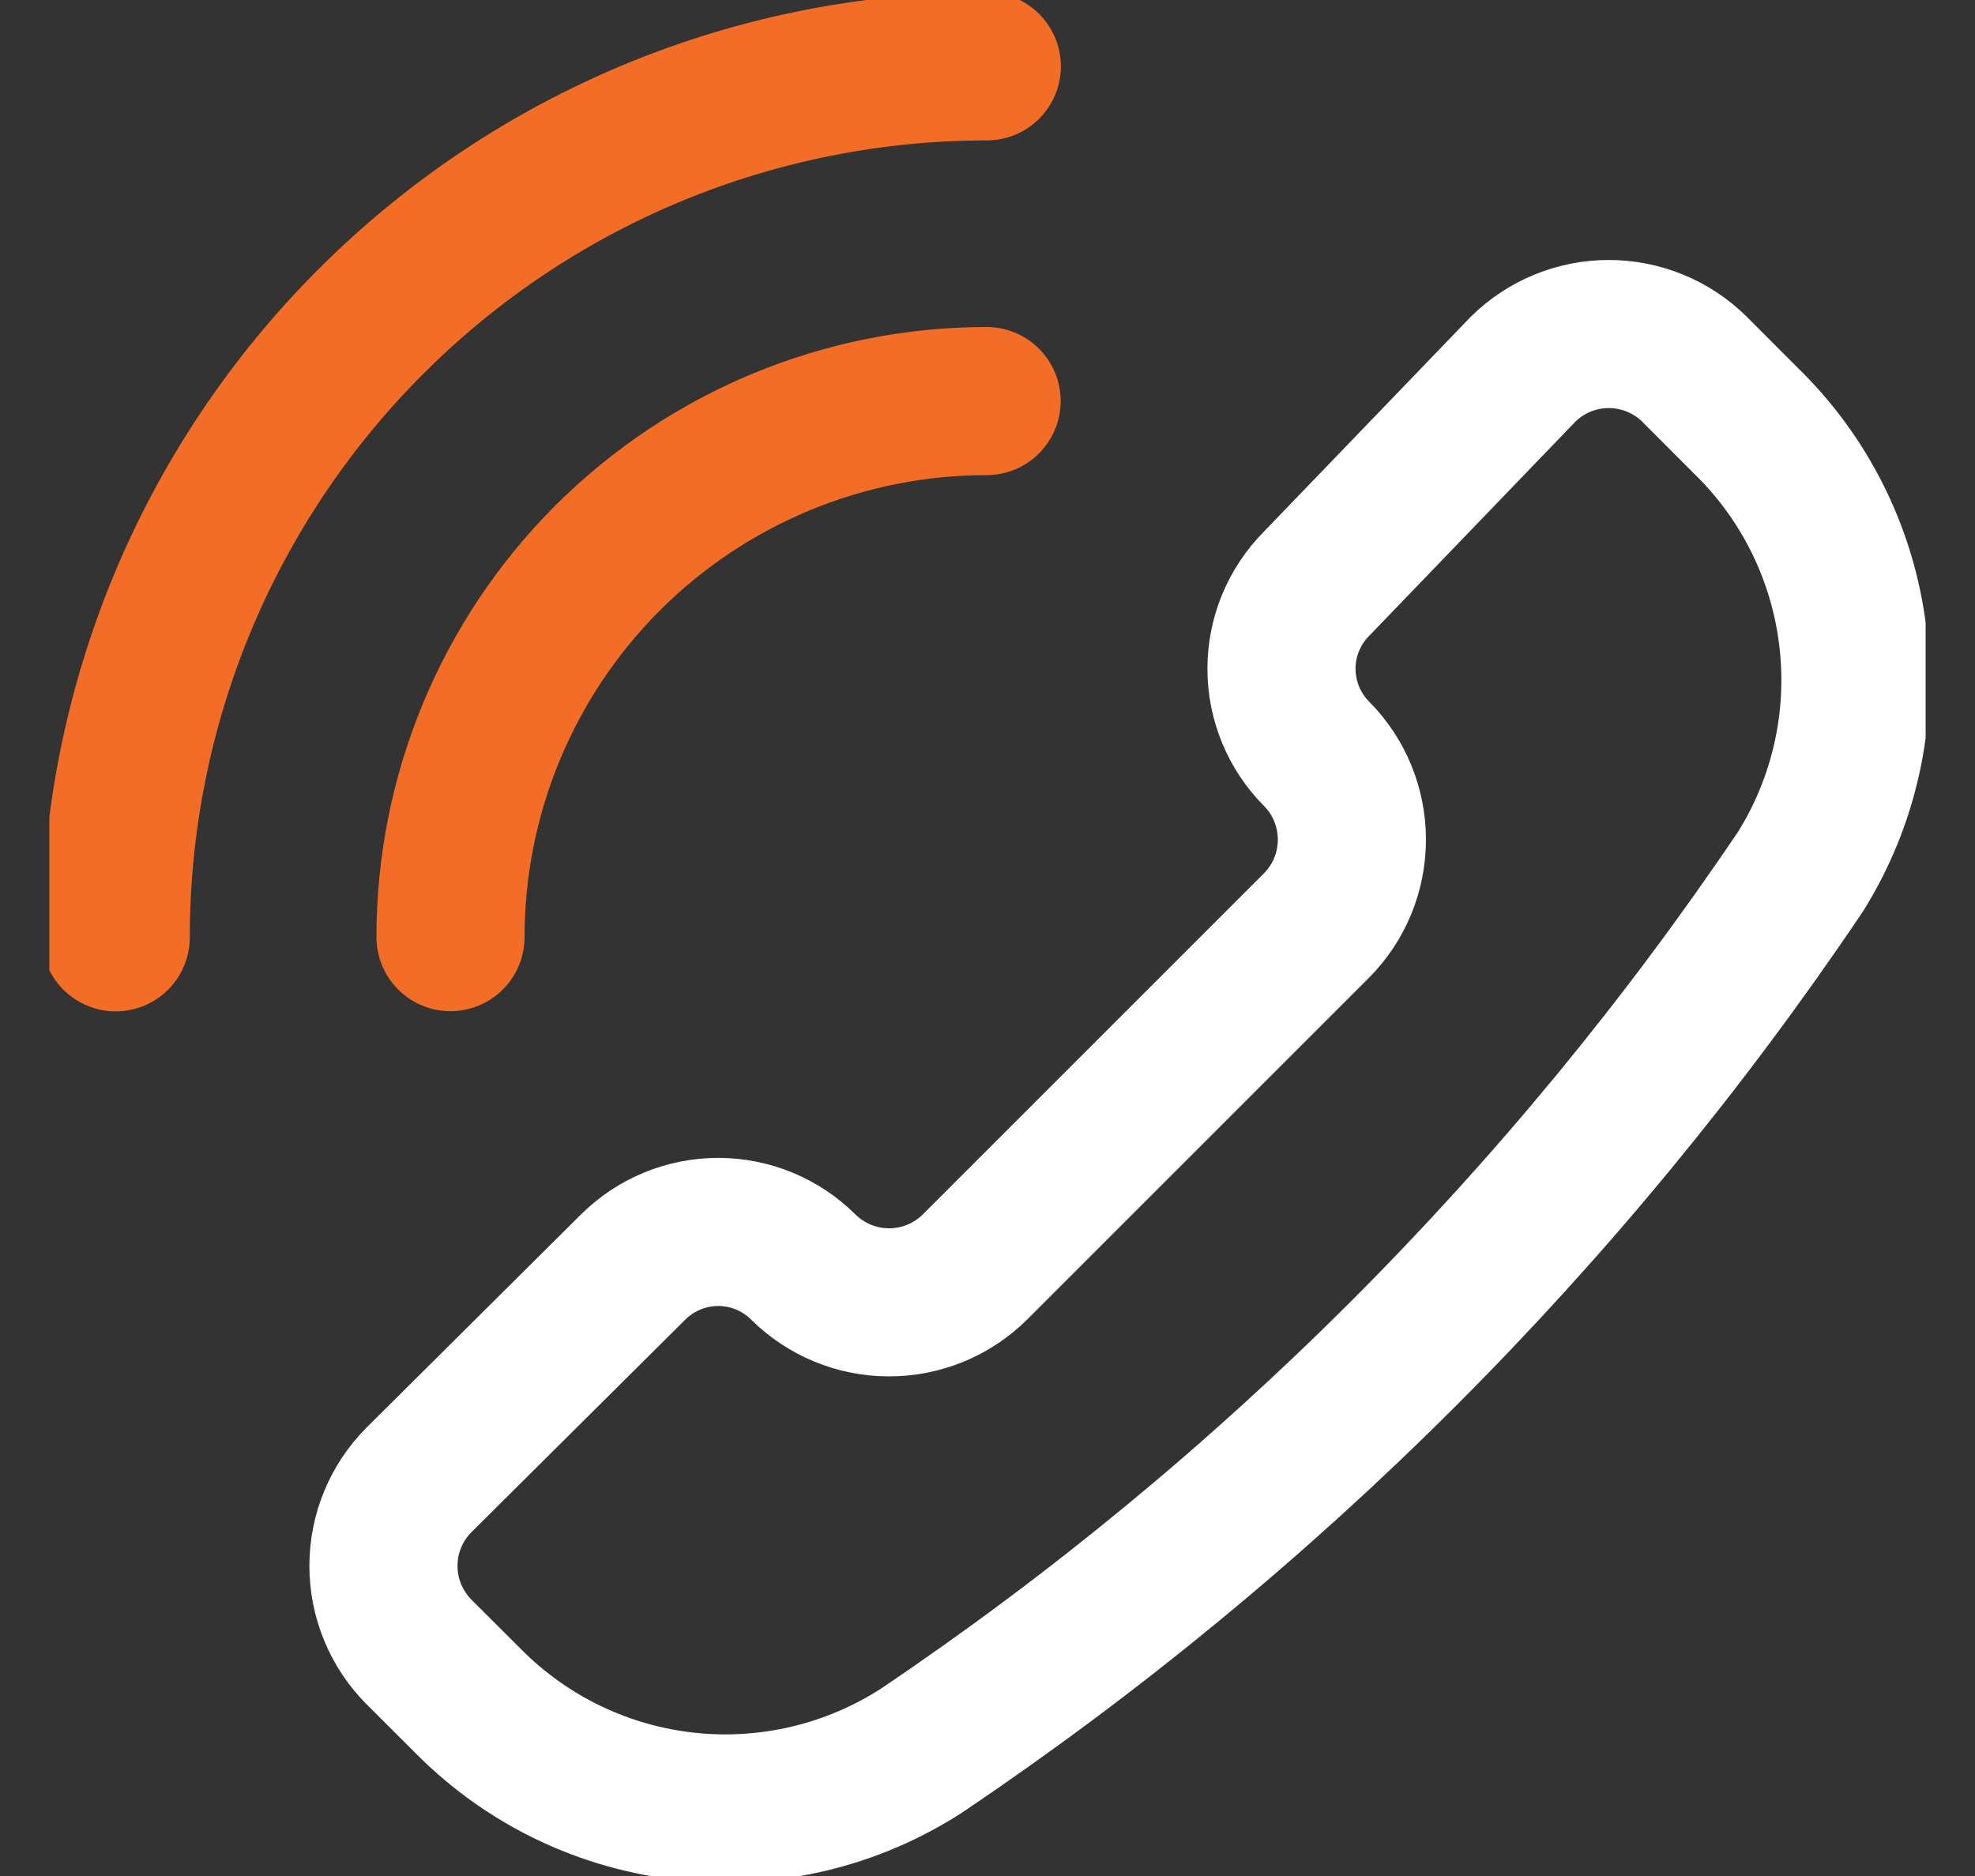
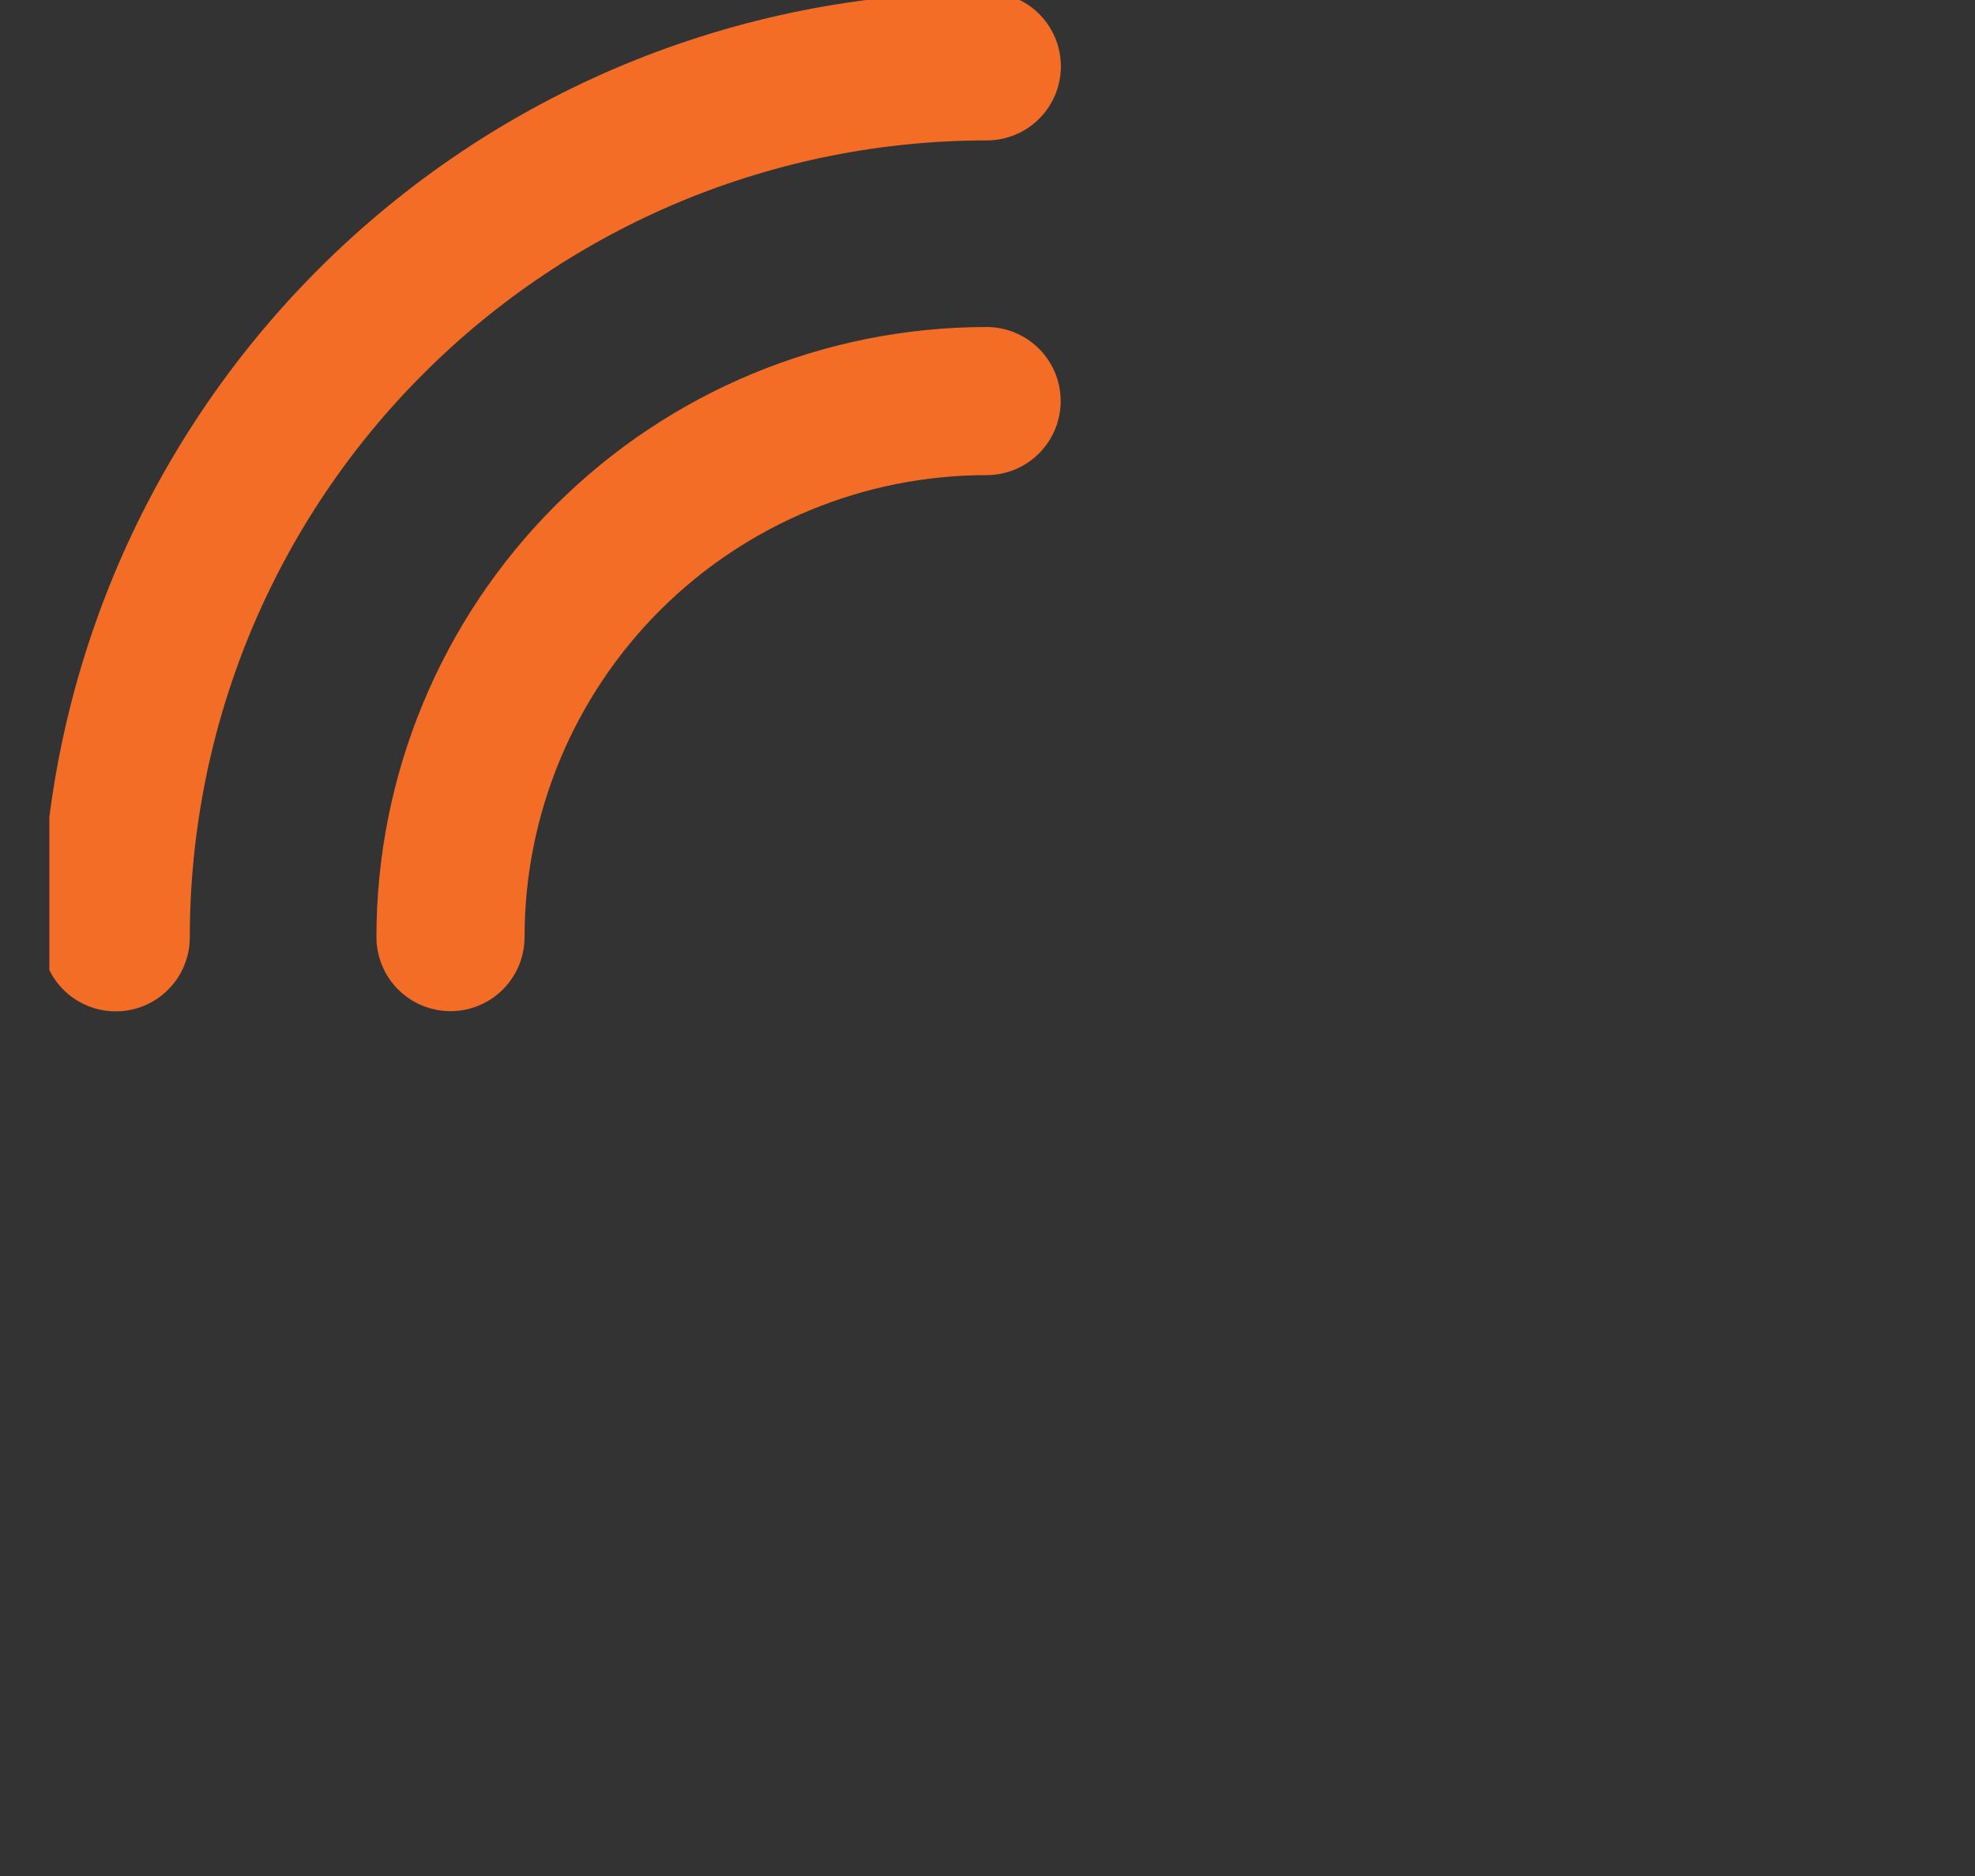
<svg xmlns="http://www.w3.org/2000/svg" width="20" height="19" viewBox="0 0 20 19" fill="none">
  <rect x="0" y="0" width="20" height="19" fill="#333333" stroke="none" />
  <g clip-path="url(#clip0_177_151)">
-     <path d="M9.329 17.732C8.626 18.185 7.788 18.384 6.956 18.295C6.124 18.206 5.348 17.835 4.756 17.243L4.24 16.728C4.011 16.496 3.883 16.184 3.883 15.859C3.883 15.534 4.011 15.222 4.24 14.991L6.411 12.833C6.64 12.605 6.95 12.477 7.273 12.477C7.596 12.477 7.906 12.605 8.135 12.833C8.366 13.062 8.678 13.19 9.003 13.19C9.329 13.19 9.641 13.062 9.872 12.833L13.333 9.372C13.562 9.141 13.69 8.829 13.69 8.503C13.69 8.178 13.562 7.866 13.333 7.635C13.105 7.406 12.977 7.096 12.977 6.773C12.977 6.45 13.105 6.14 13.333 5.911L15.423 3.74C15.654 3.511 15.966 3.383 16.291 3.383C16.616 3.383 16.929 3.511 17.16 3.74L17.675 4.256C18.277 4.839 18.661 5.612 18.762 6.444C18.864 7.276 18.677 8.118 18.232 8.829C15.866 12.342 12.842 15.366 9.329 17.732Z" stroke="white" stroke-width="1.5" stroke-linecap="round" stroke-linejoin="round" />
    <path d="M9.993 0.672C8.835 0.672 7.688 0.9 6.617 1.343C5.547 1.787 4.575 2.436 3.756 3.256C2.936 4.075 2.287 5.047 1.843 6.117C1.4 7.188 1.172 8.335 1.172 9.493" stroke="#F36D26" stroke-width="1.5" stroke-linecap="round" stroke-linejoin="round" />
    <path d="M9.991 4.062C8.551 4.062 7.171 4.634 6.152 5.652C5.134 6.671 4.562 8.051 4.562 9.491" stroke="#F36D26" stroke-width="1.5" stroke-linecap="round" stroke-linejoin="round" />
  </g>
  <defs>
    <clipPath id="clip0_177_151">
      <rect width="19" height="19" fill="white" transform="translate(0.5)" />
    </clipPath>
  </defs>
</svg>